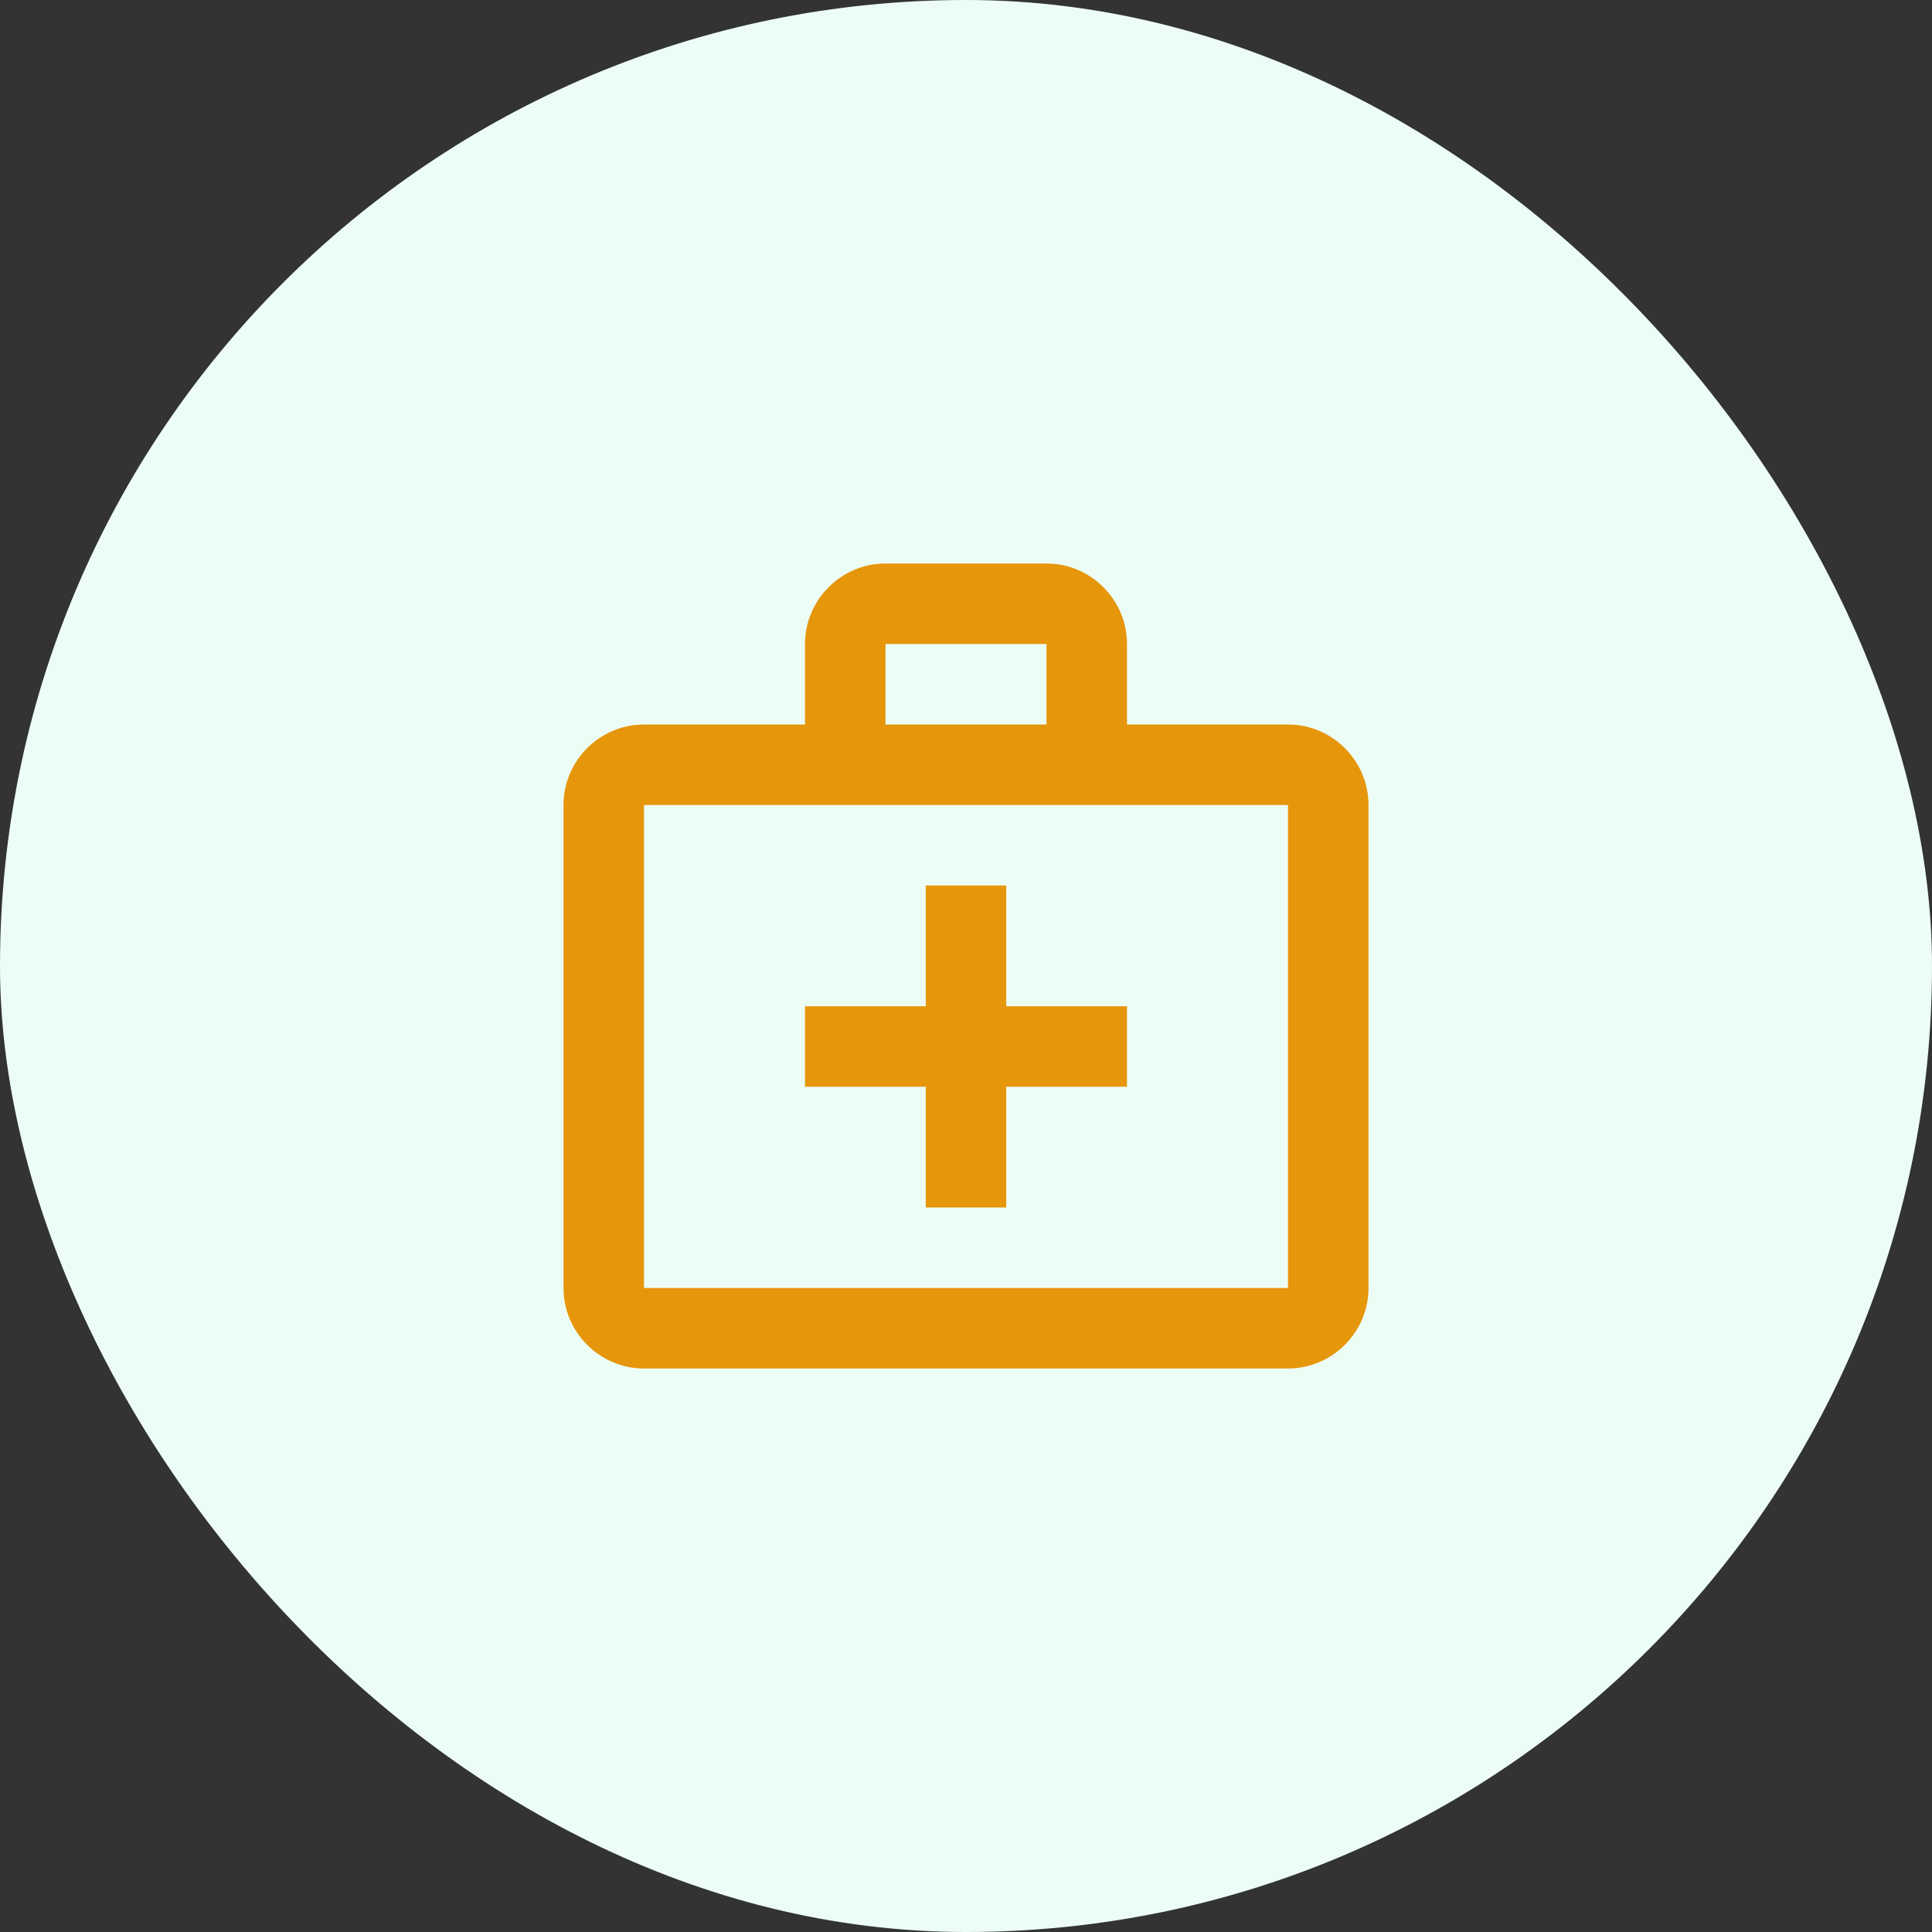
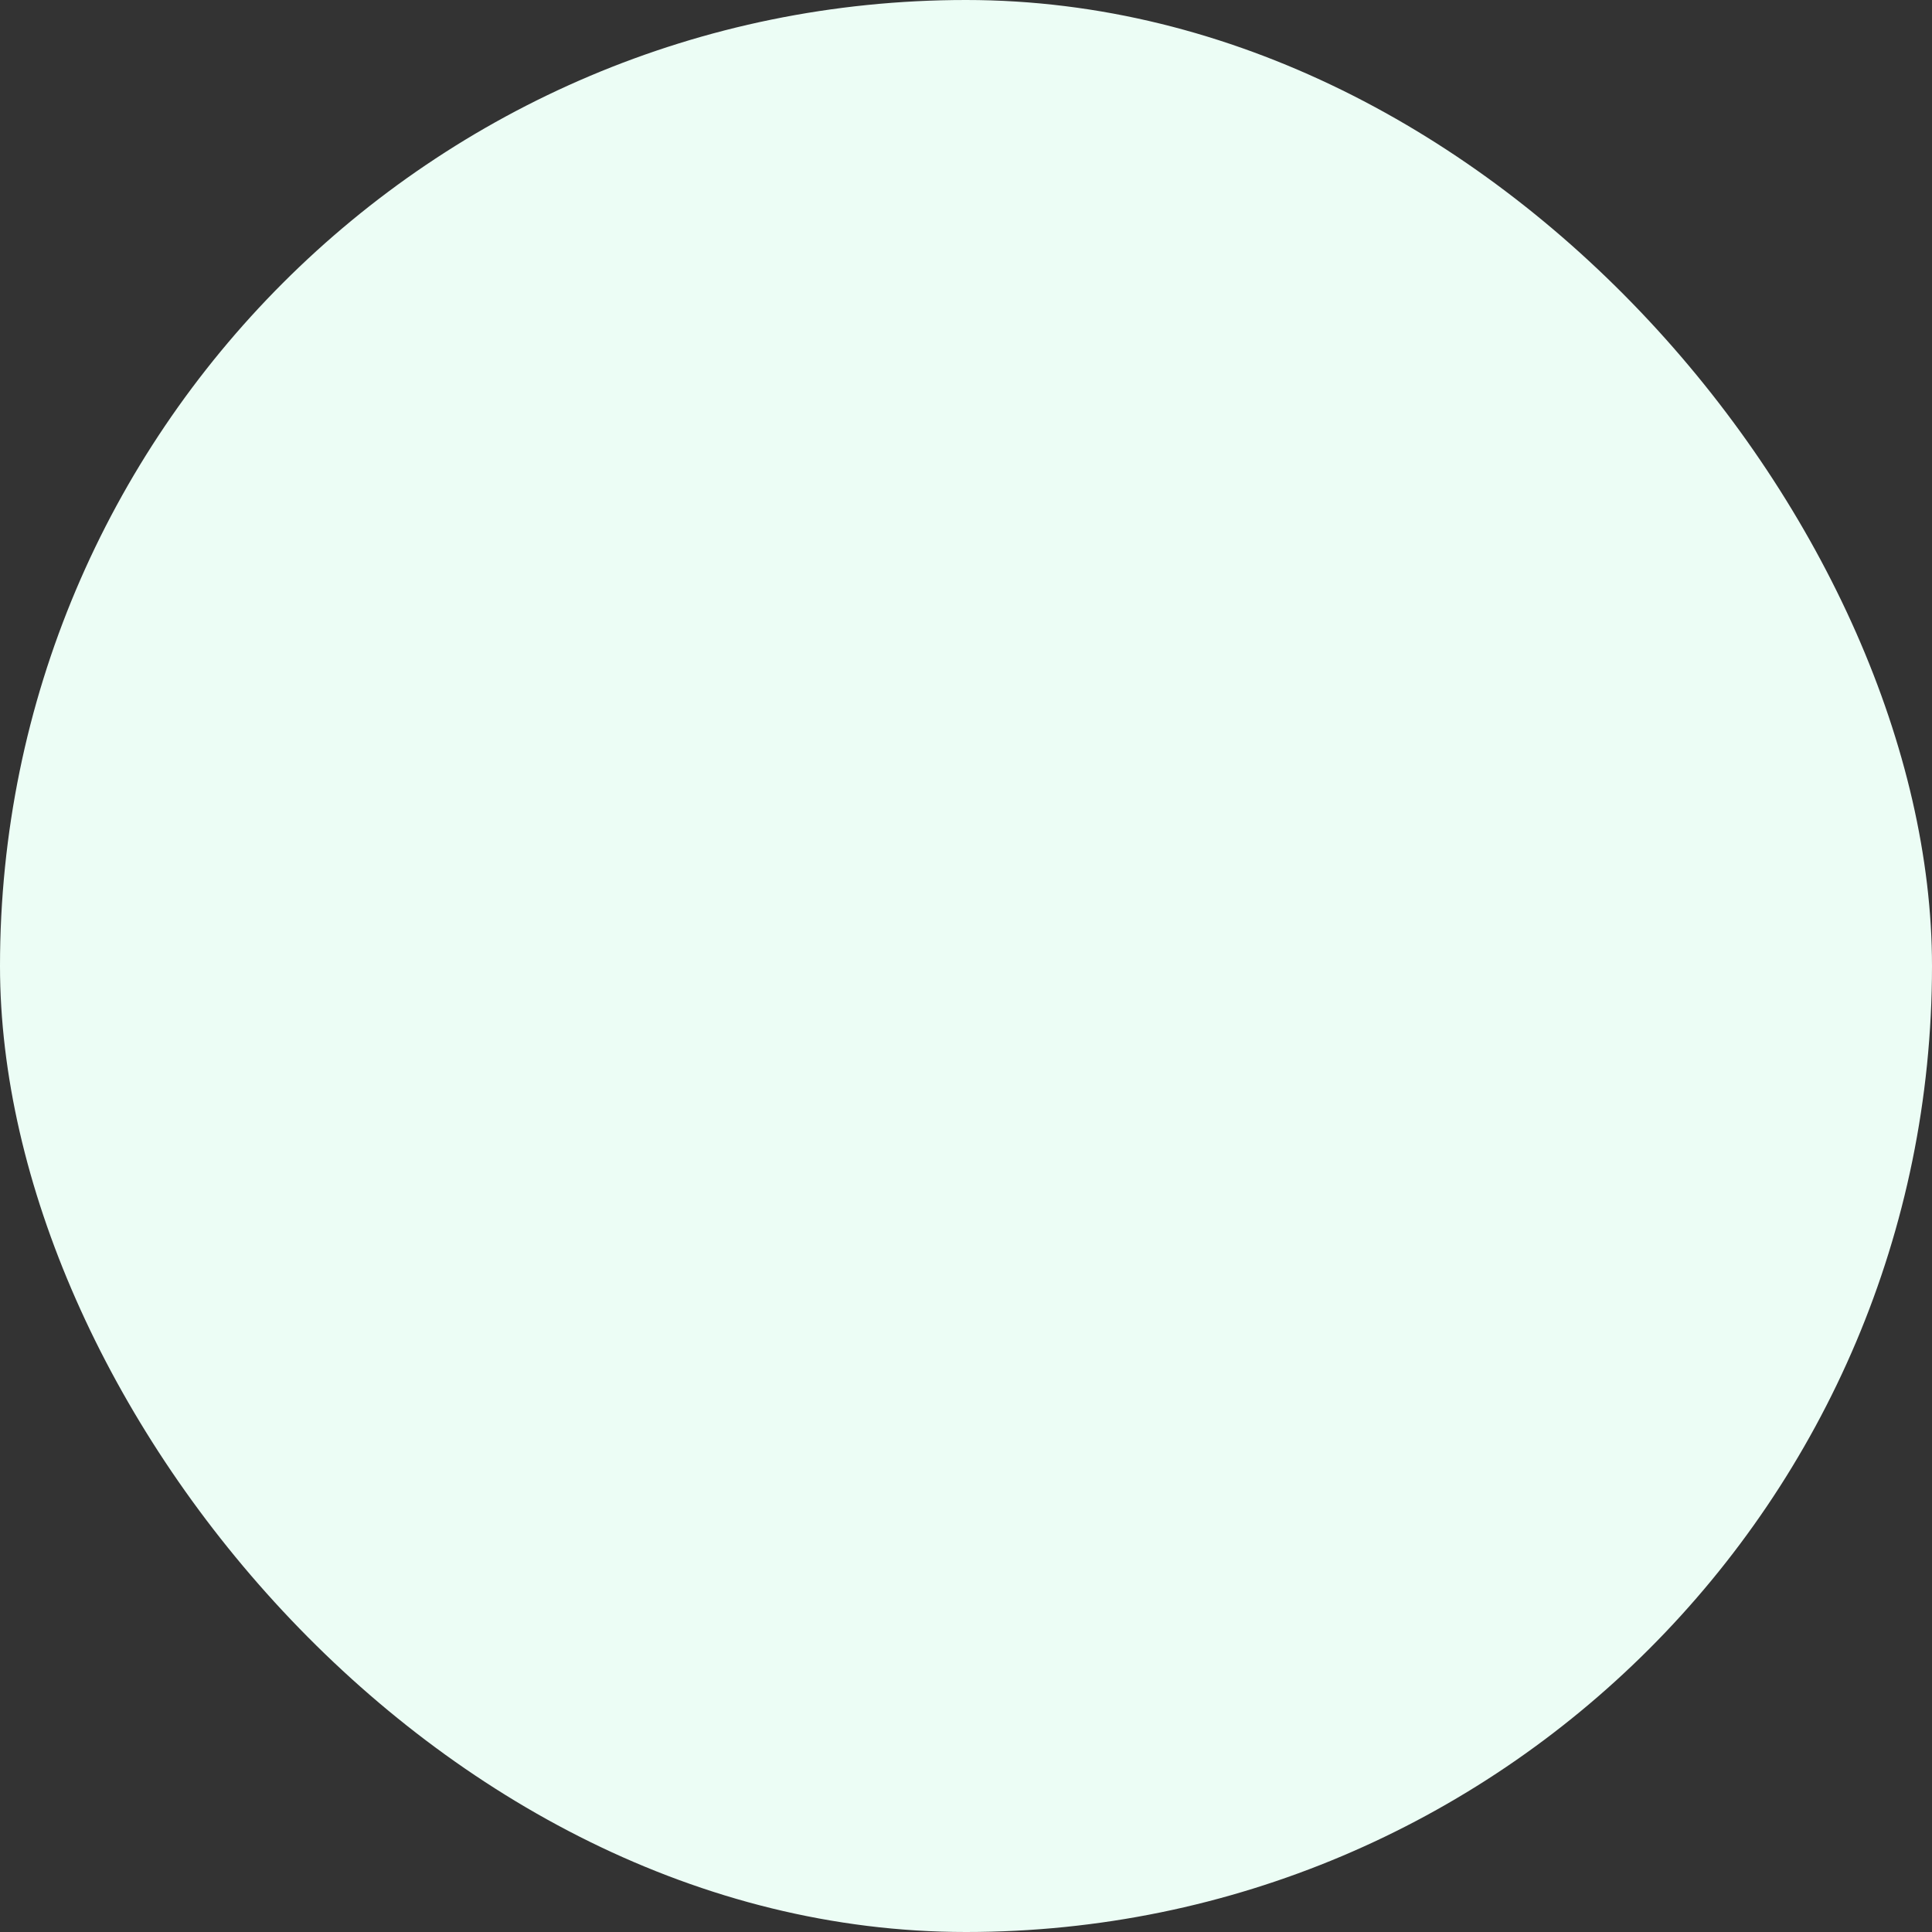
<svg xmlns="http://www.w3.org/2000/svg" width="48" height="48" viewBox="0 0 48 48" fill="none">
  <rect x="0" y="0" width="48" height="48" fill="#333333" stroke="none" />
  <rect width="48" height="48" rx="24" fill="#ECFDF5" />
  <g clip-path="url(#clip0_58_23864)">
    <path d="M32 18H28V16C28 14.9 27.1 14 26 14H22C20.9 14 20 14.9 20 16V18H16C14.9 18 14 18.9 14 20V32C14 33.1 14.9 34 16 34H32C33.1 34 34 33.1 34 32V20C34 18.9 33.1 18 32 18ZM22 16H26V18H22V16ZM32 32H16V20H32V32Z" fill="#E6960B" />
-     <path d="M25 22H23V25H20V27H23V30H25V27H28V25H25V22Z" fill="#E6960B" />
  </g>
  <defs>
    <clipPath id="clip0_58_23864">
-       <rect width="24" height="24" fill="white" transform="translate(12 12)" />
-     </clipPath>
+       </clipPath>
  </defs>
</svg>